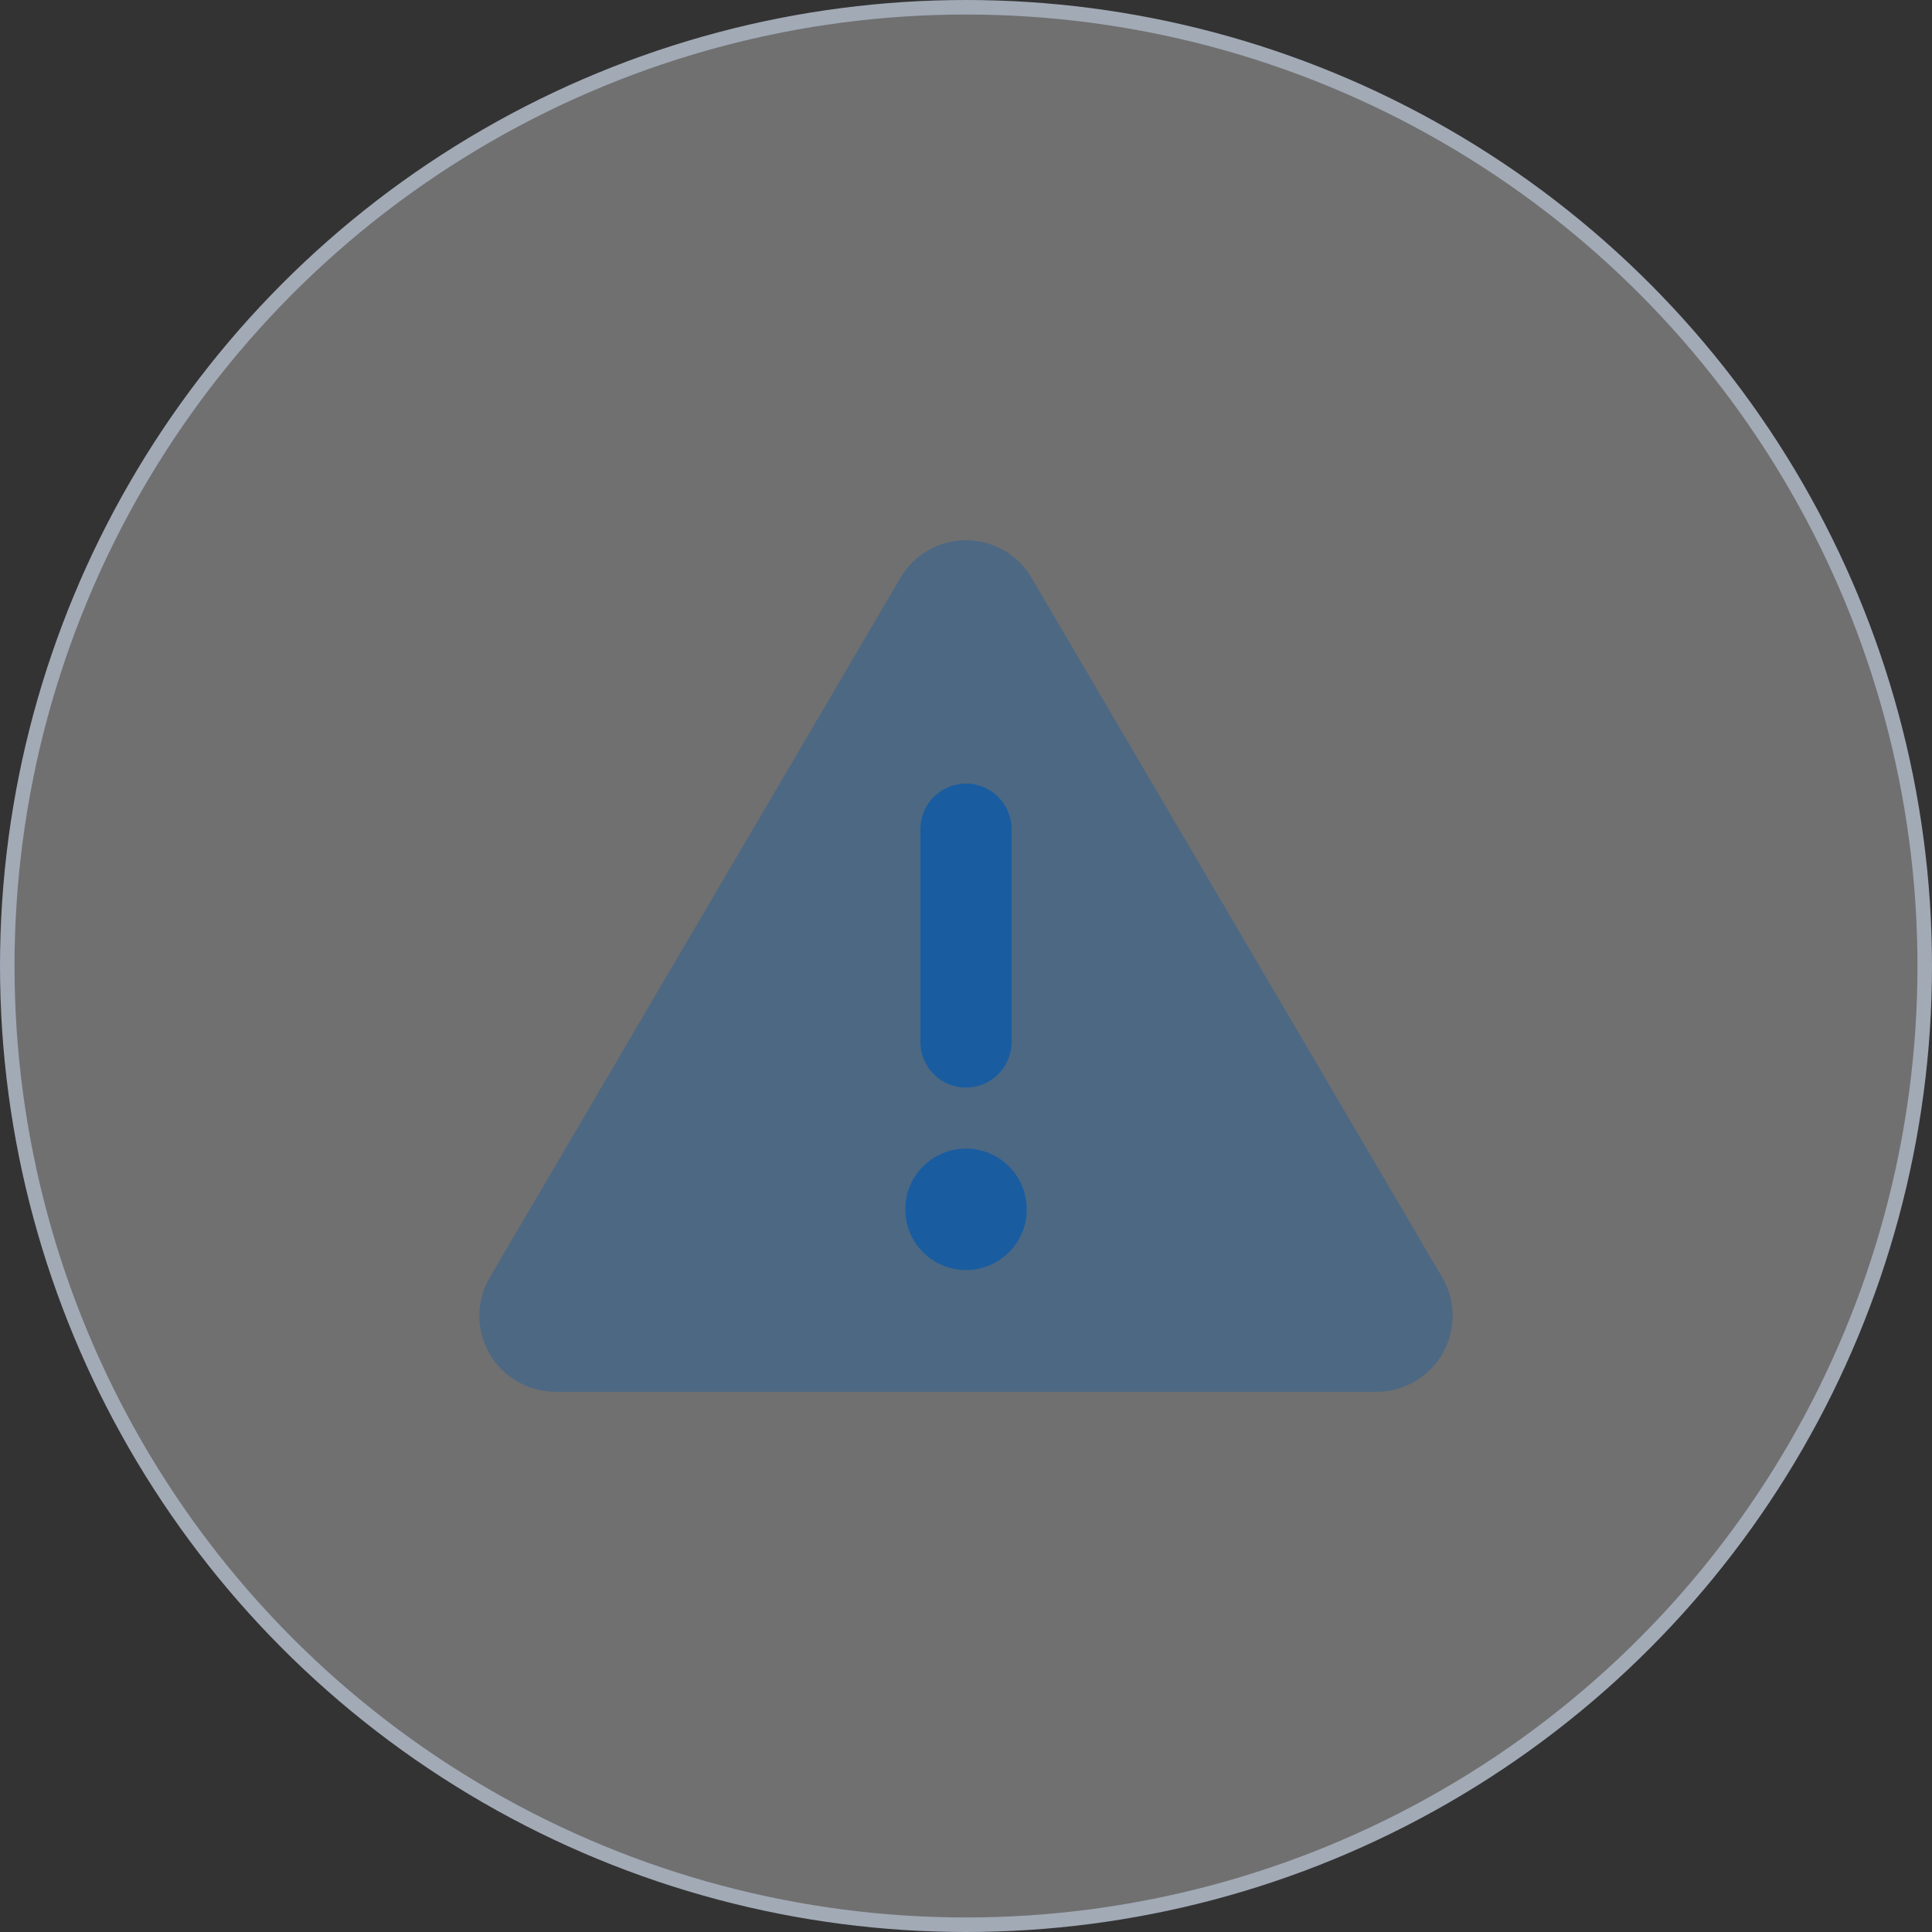
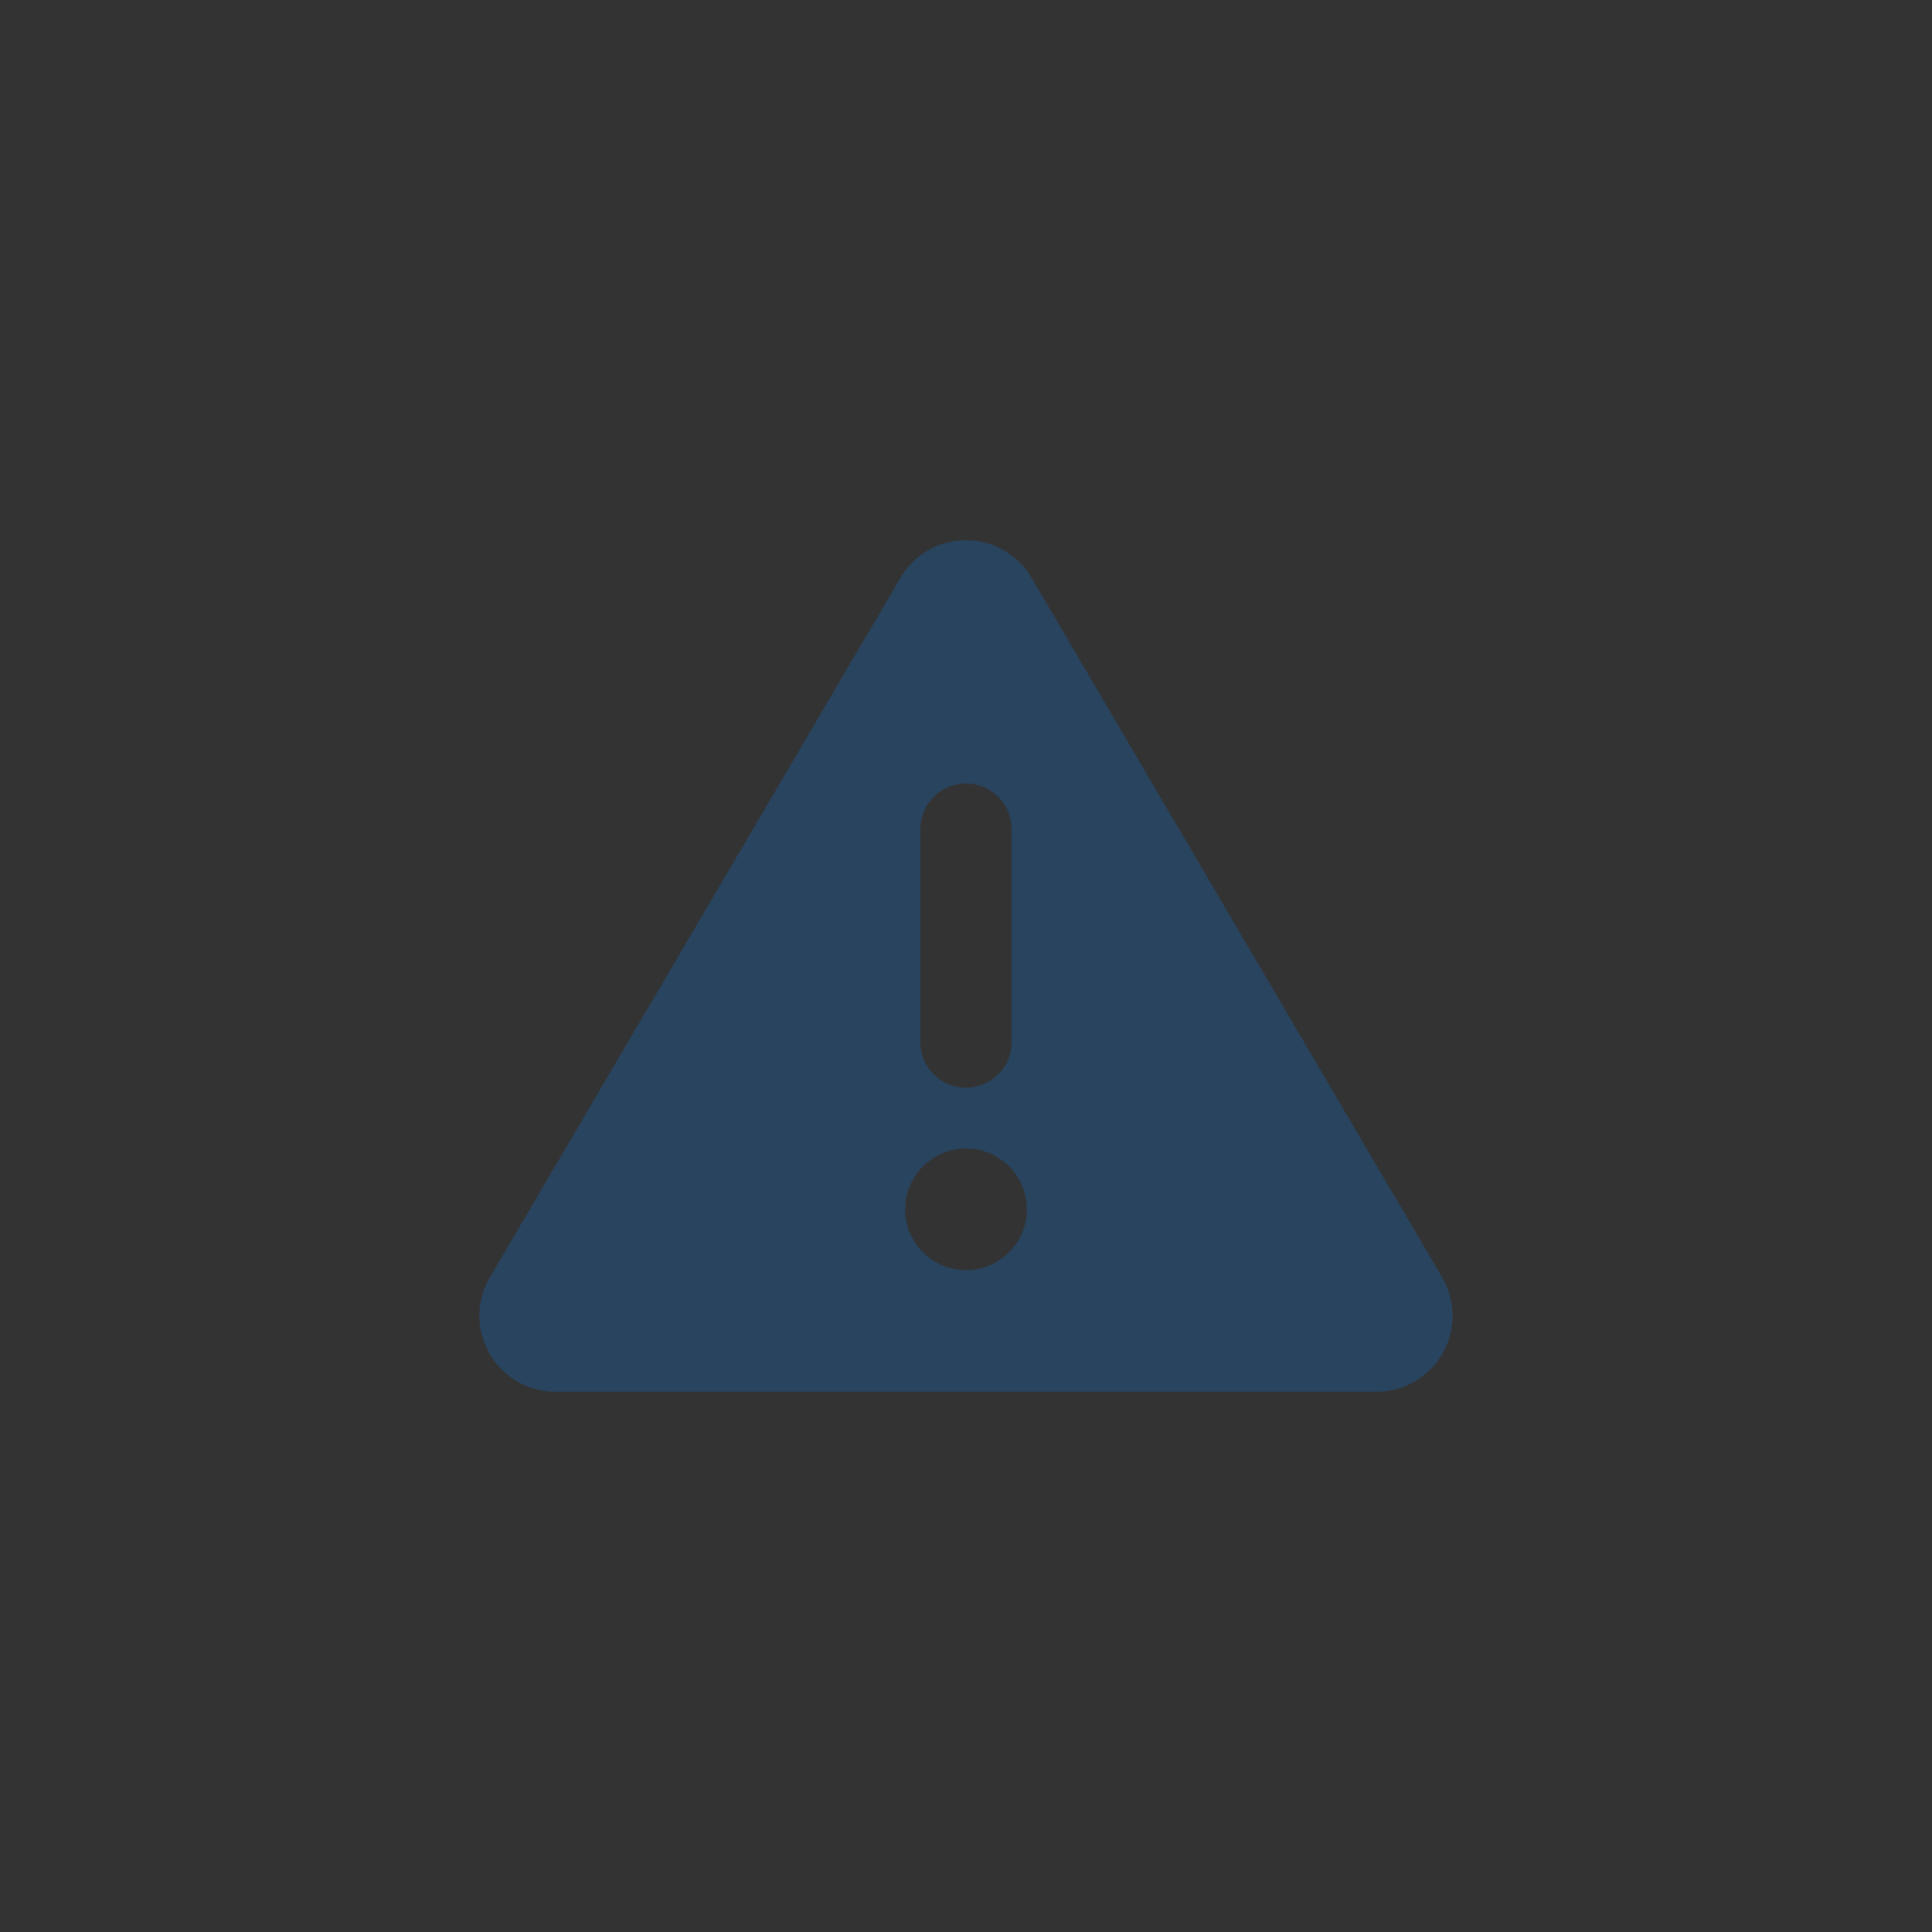
<svg xmlns="http://www.w3.org/2000/svg" width="133" height="133" viewBox="0 0 133 133" fill="none">
  <rect x="0" y="0" width="133" height="133" fill="#333333" stroke="none" />
-   <circle cx="66.5" cy="66.5" r="66" fill="white" fill-opacity="0.3" stroke="#A2AAB6" />
  <path opacity="0.4" d="M33 90.578C33 91.481 33.236 92.371 33.694 93.182C34.623 94.805 36.363 95.812 38.234 95.812H94.766C96.637 95.812 98.377 94.805 99.306 93.182C99.764 92.371 100 91.481 100 90.578C100 89.662 99.764 88.746 99.28 87.935L71.015 39.779C70.073 38.169 68.358 37.188 66.5 37.188C64.642 37.188 62.928 38.169 61.985 39.779L33.72 87.935C33.236 88.746 33 89.662 33 90.578ZM70.688 83.25C70.688 84.361 70.246 85.426 69.461 86.211C68.676 86.996 67.611 87.438 66.5 87.438C65.389 87.438 64.324 86.996 63.539 86.211C62.754 85.426 62.312 84.361 62.312 83.25C62.312 82.139 62.754 81.074 63.539 80.289C64.324 79.504 65.389 79.062 66.5 79.062C67.611 79.062 68.676 79.504 69.461 80.289C70.246 81.074 70.688 82.139 70.688 83.25ZM63.359 57.078C63.359 55.338 64.76 53.938 66.5 53.938C68.24 53.938 69.641 55.338 69.641 57.078V71.734C69.641 73.475 68.24 74.875 66.5 74.875C64.76 74.875 63.359 73.475 63.359 71.734V57.078Z" fill="#195DA0" />
-   <path d="M69.641 57.078C69.641 55.338 68.24 53.938 66.5 53.938C64.76 53.938 63.359 55.338 63.359 57.078V71.734C63.359 73.475 64.76 74.875 66.5 74.875C68.24 74.875 69.641 73.475 69.641 71.734V57.078ZM66.5 87.438C67.611 87.438 68.676 86.996 69.461 86.211C70.246 85.426 70.688 84.361 70.688 83.25C70.688 82.139 70.246 81.074 69.461 80.289C68.676 79.504 67.611 79.062 66.5 79.062C65.389 79.062 64.324 79.504 63.539 80.289C62.754 81.074 62.312 82.139 62.312 83.25C62.312 84.361 62.754 85.426 63.539 86.211C64.324 86.996 65.389 87.438 66.5 87.438Z" fill="#195DA0" />
</svg>